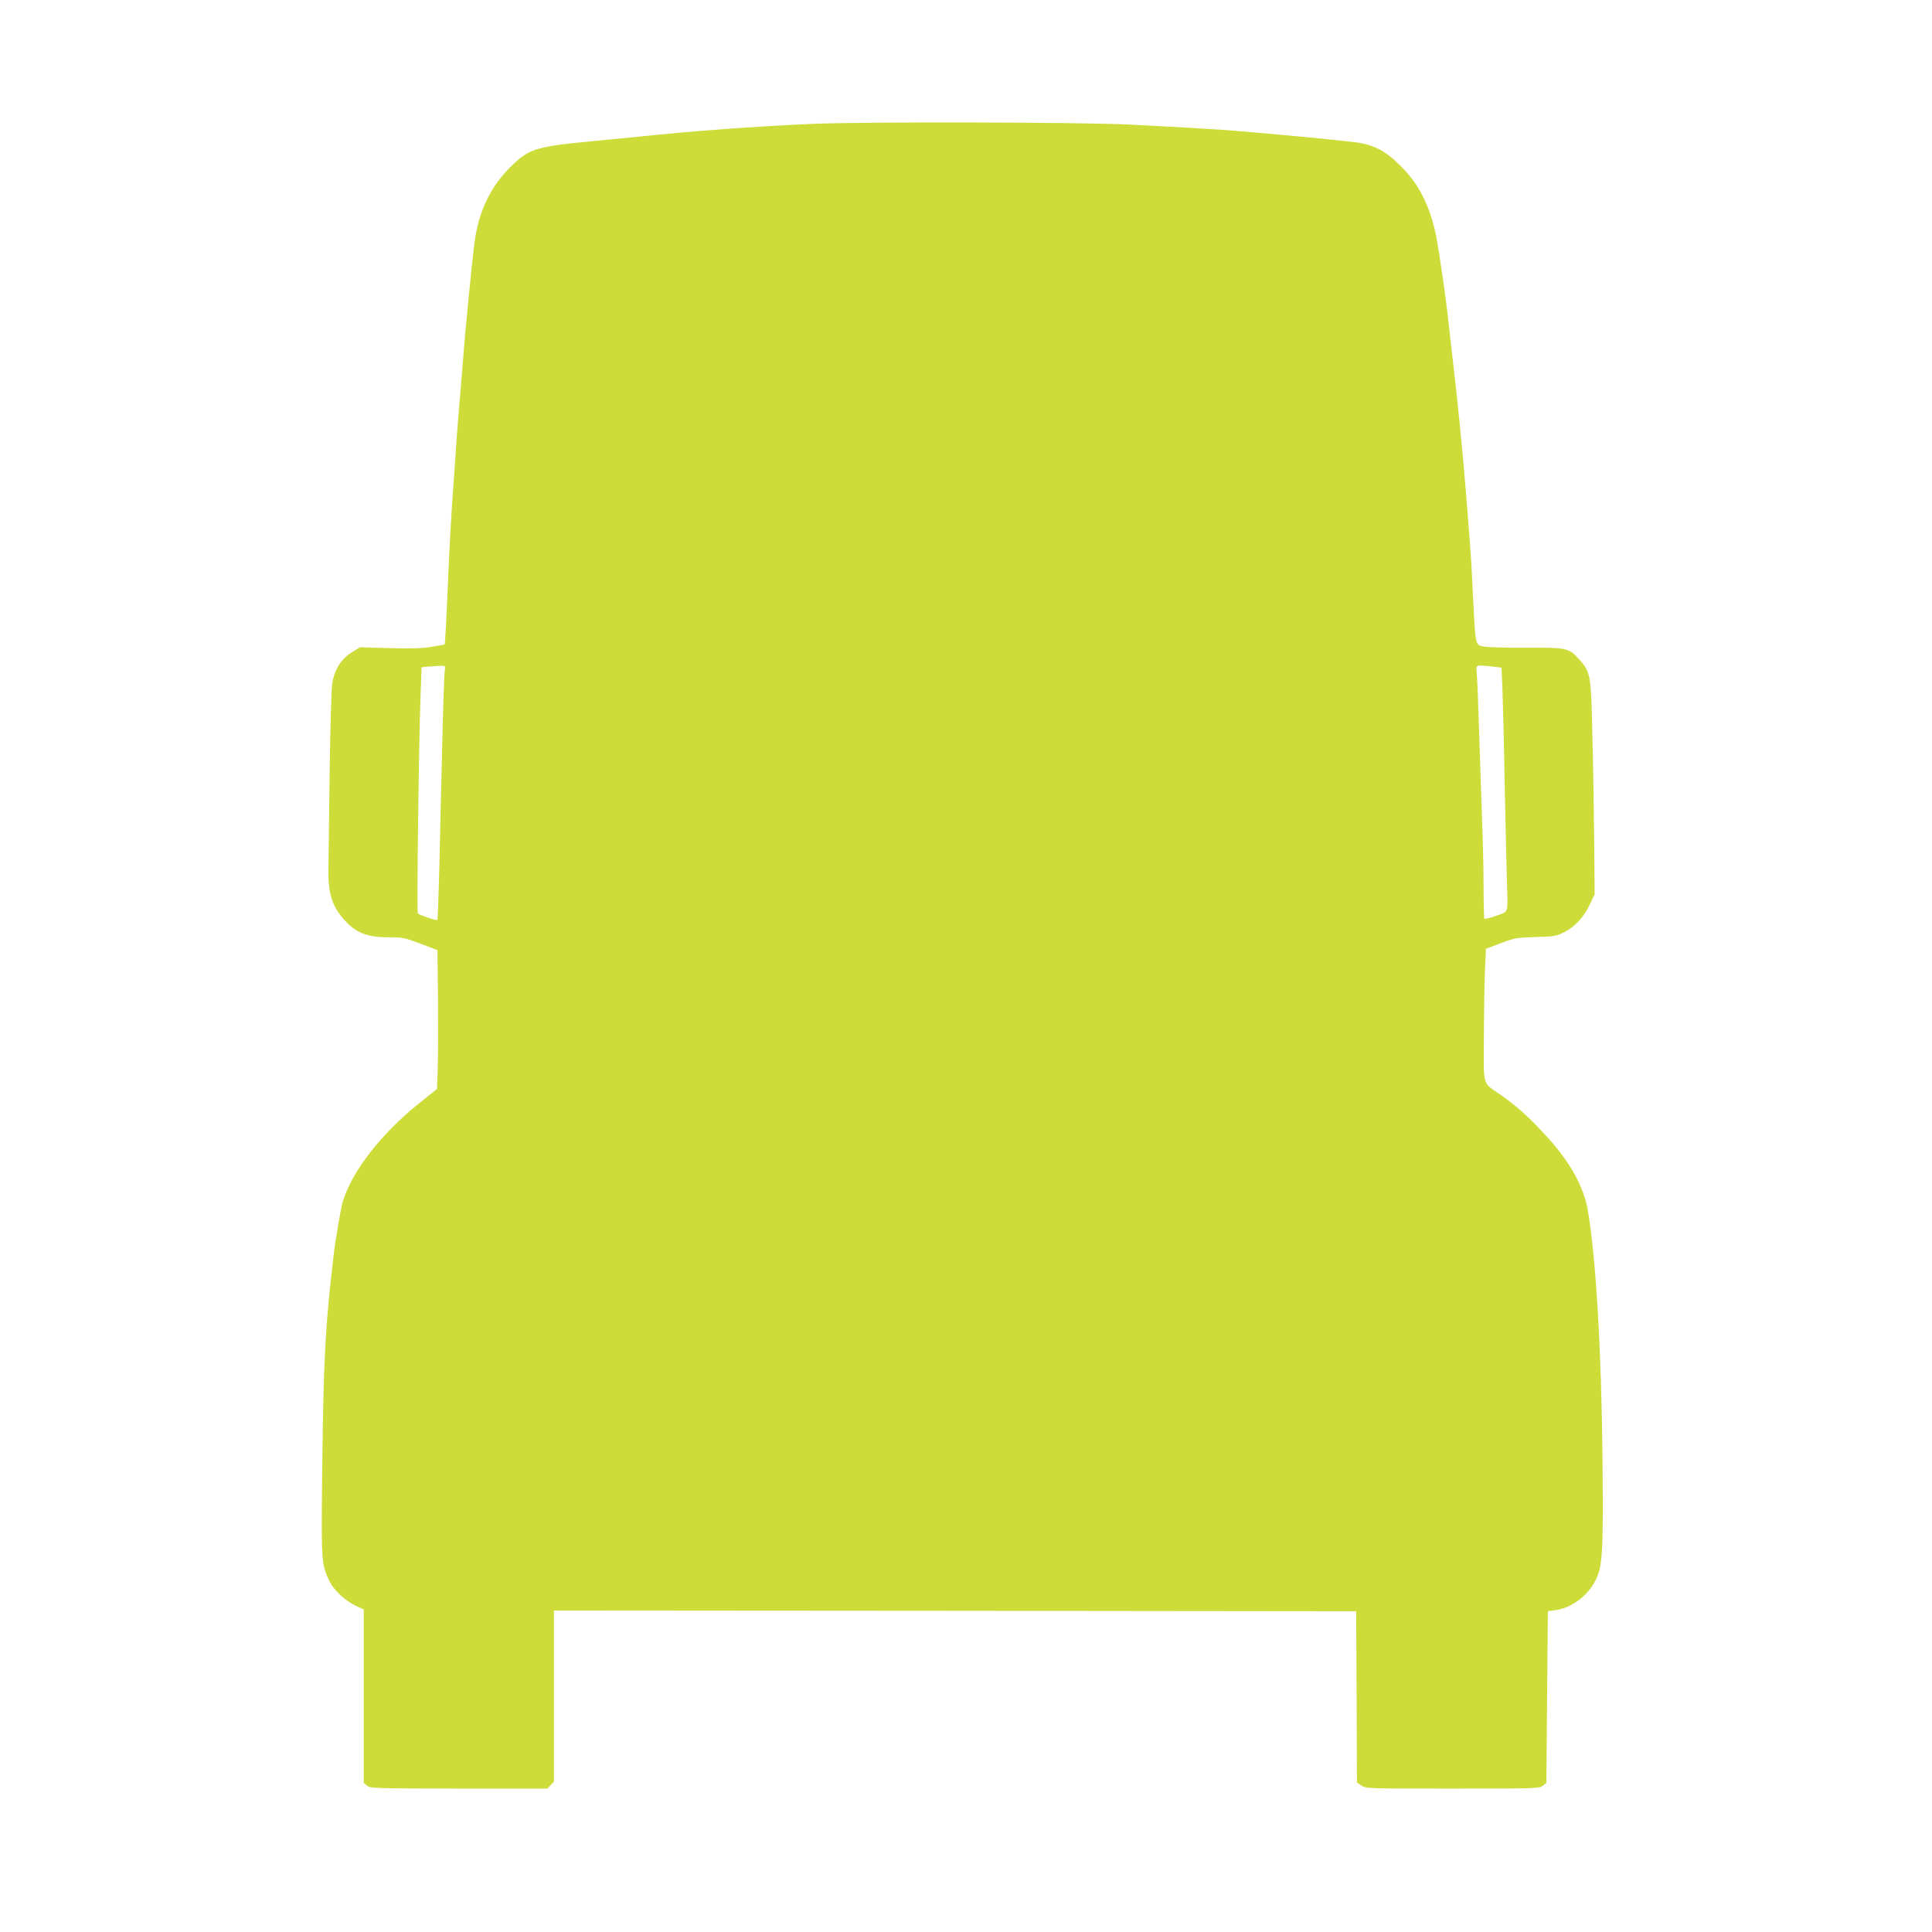
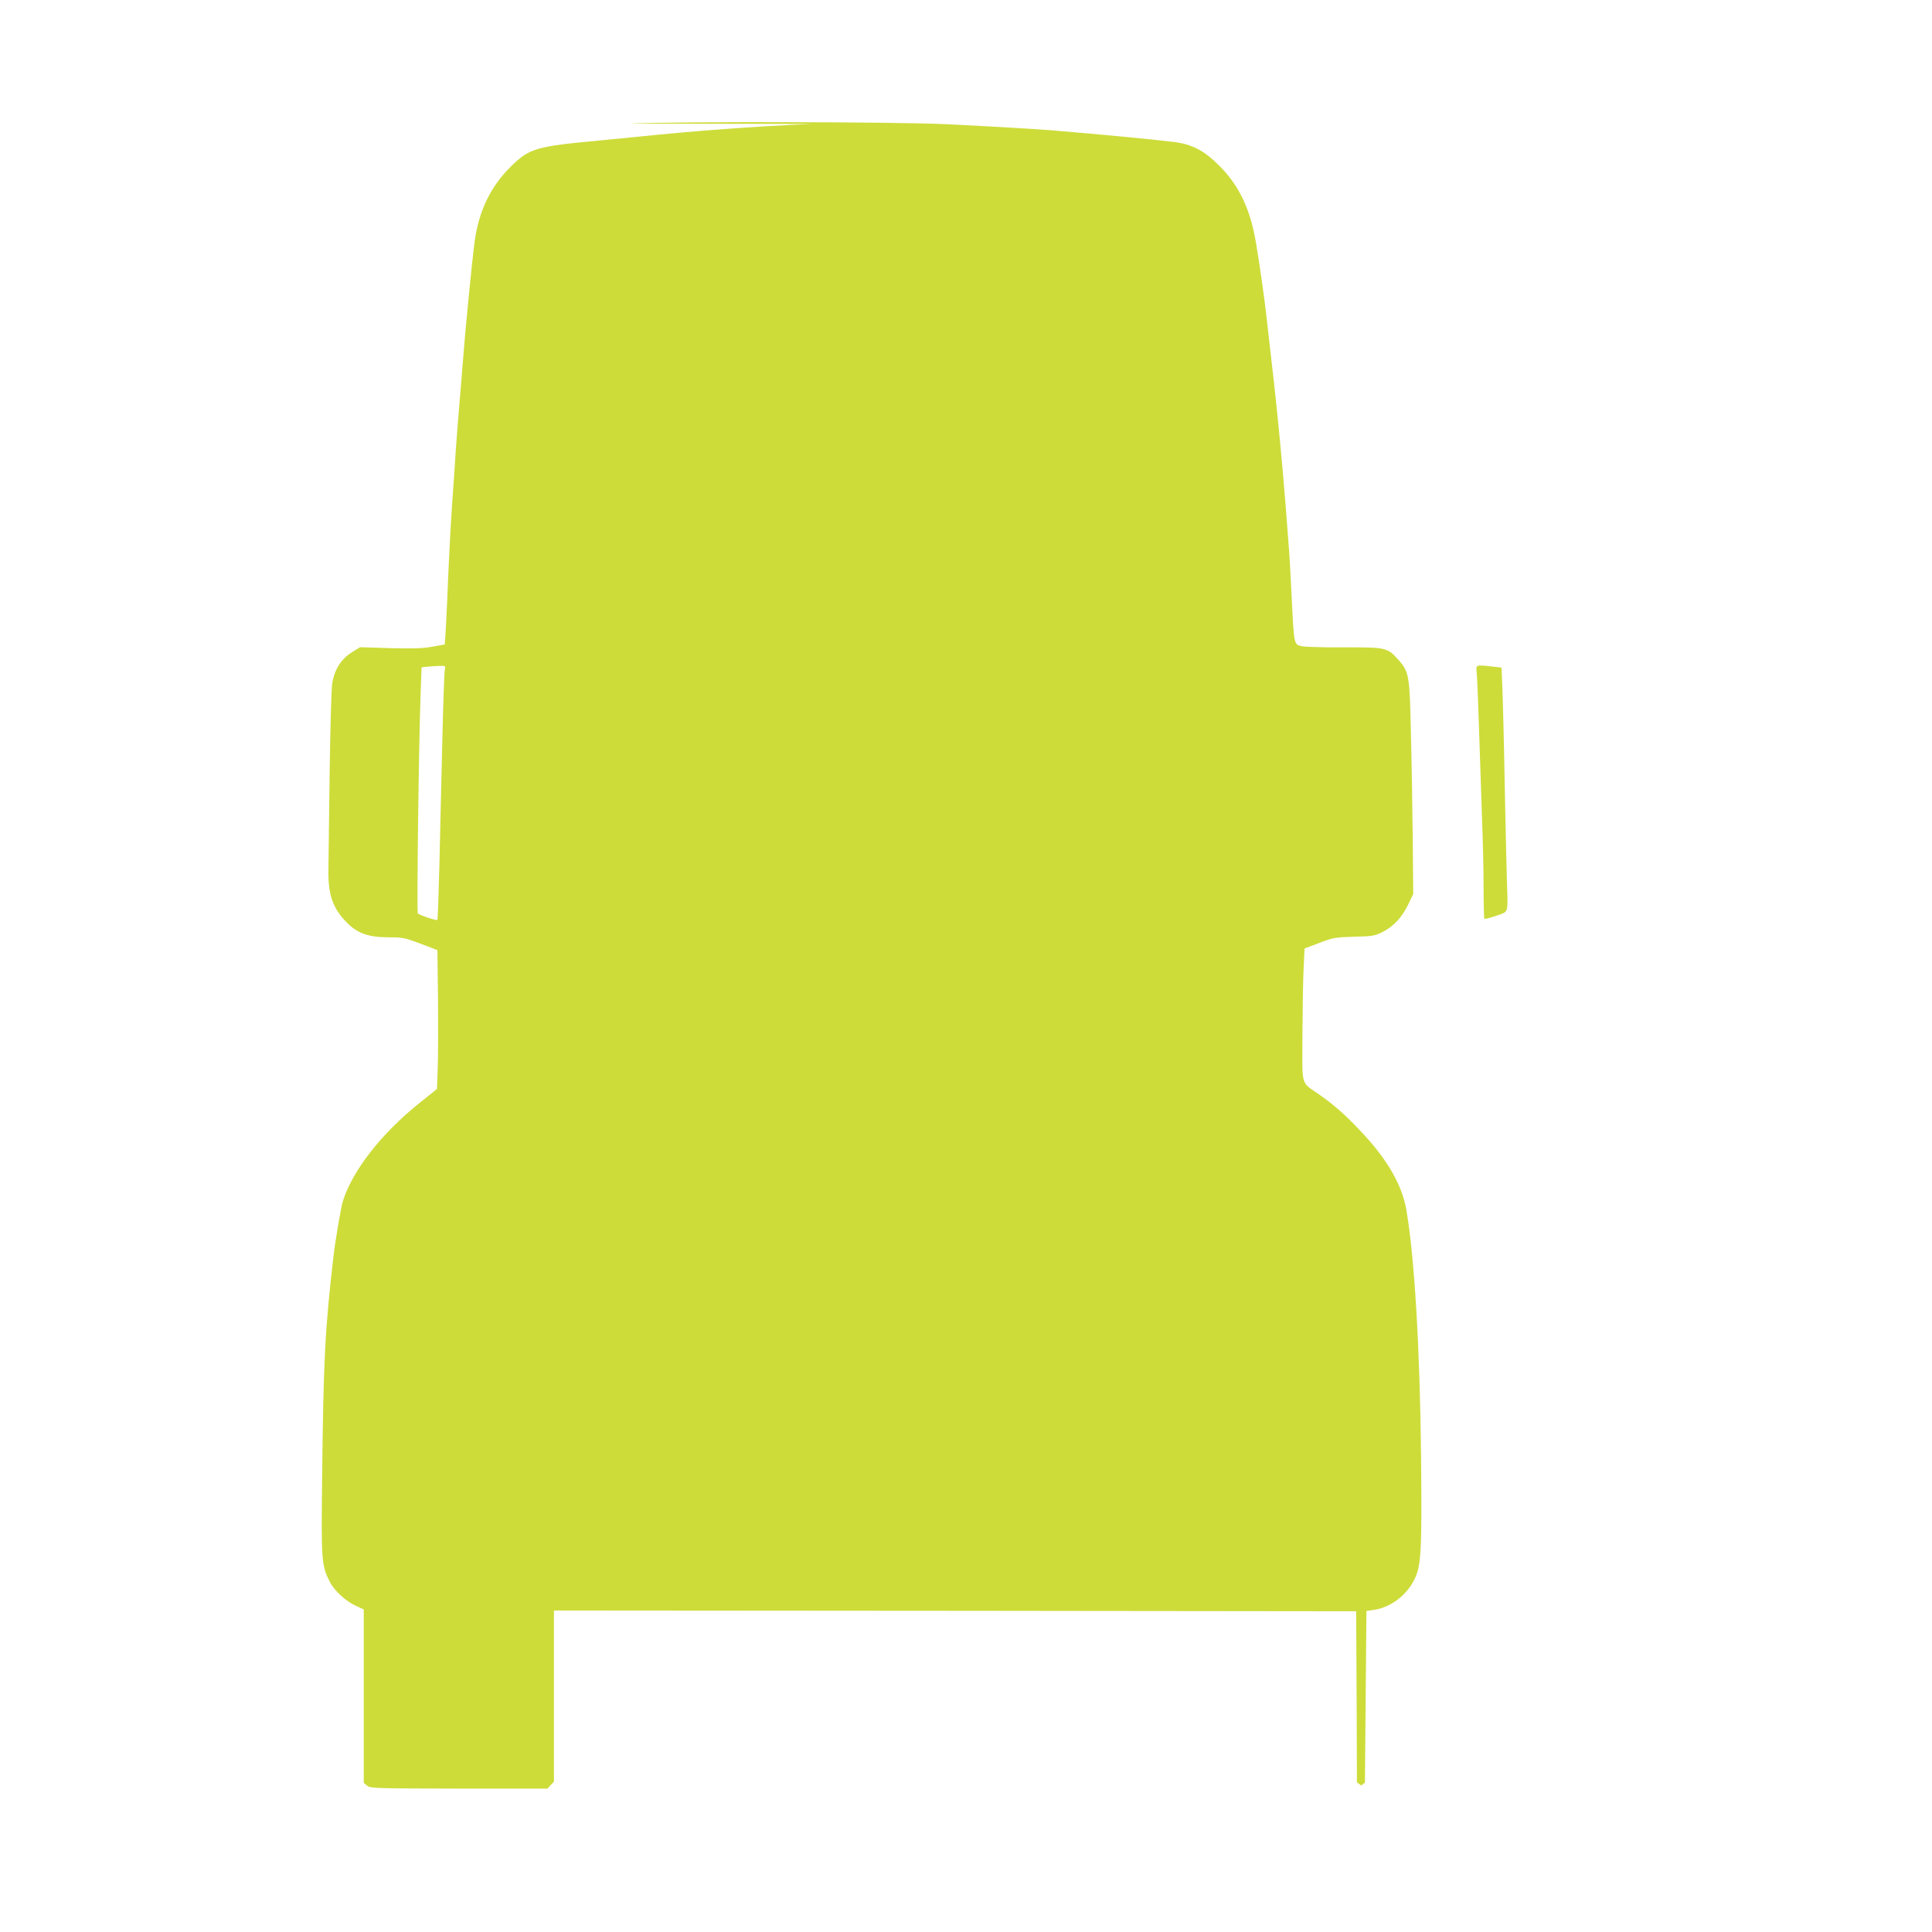
<svg xmlns="http://www.w3.org/2000/svg" version="1.0" width="1280pt" height="1280pt" viewBox="0 0 1280 1280" preserveAspectRatio="xMidYMid meet">
  <g transform="translate(0,1280) scale(0.1,-0.1)" fill="#cddc39" stroke="none">
-     <path d="M5375 11979 c-383 -17 -762 -45 -1150 -85 -82 -8 -197 -19 -255 -25 -426 -40 -463 -51 -591 -178 -130 -130 -207 -291 -234 -489 -19 -142 -64 -605 -80 -817 -3 -44 -12 -154 -20 -245 -8 -91 -19 -235 -25 -320 -5 -85 -17 -249 -25 -365 -8 -115 -19 -322 -25 -460 -9 -237 -21 -465 -24 -465 0 0 -38 -7 -84 -15 -63 -11 -131 -13 -280 -9 l-197 6 -54 -34 c-71 -43 -116 -115 -130 -207 -6 -36 -13 -304 -17 -596 -4 -291 -7 -573 -8 -625 -4 -170 25 -259 112 -352 76 -81 148 -108 291 -108 87 0 104 -3 207 -42 l112 -43 4 -325 c1 -179 1 -386 -2 -460 l-5 -135 -115 -92 c-255 -204 -446 -450 -509 -653 -13 -45 -48 -249 -61 -359 -57 -487 -67 -686 -76 -1486 -6 -533 -4 -566 50 -673 30 -60 106 -130 174 -161 l52 -24 0 -575 0 -574 23 -19 c21 -17 50 -18 608 -19 l586 0 21 23 22 23 0 567 0 567 2658 -2 2657 -3 3 -567 2 -567 29 -20 c29 -21 39 -21 604 -21 551 0 576 1 598 19 l24 19 5 568 5 569 48 7 c111 15 218 96 270 202 45 91 50 189 44 806 -7 716 -44 1336 -98 1645 -27 155 -119 319 -272 486 -115 126 -196 199 -304 275 -126 88 -113 42 -112 398 1 171 4 369 8 441 l6 129 98 37 c91 35 105 37 230 41 120 3 137 5 188 31 72 35 132 100 172 185 l32 67 -3 350 c-2 193 -7 508 -12 700 -8 396 -12 421 -81 499 -74 84 -82 86 -361 85 -134 -1 -261 3 -283 8 -50 11 -50 9 -65 318 -6 132 -15 294 -21 360 -5 66 -14 179 -19 250 -14 170 -27 324 -46 515 -22 221 -27 266 -84 765 -12 104 -44 330 -66 460 -37 224 -112 384 -243 514 -101 102 -182 144 -306 159 -139 17 -495 51 -810 77 -100 8 -384 25 -690 40 -316 16 -1782 19 -2100 4z m-2428 -3619 c-4 -16 -11 -236 -17 -487 -6 -252 -15 -617 -19 -811 -5 -194 -11 -355 -13 -357 -6 -6 -119 32 -130 43 -7 7 6 1104 18 1434 l7 197 36 4 c20 2 56 4 80 5 43 2 43 2 38 -28z m6941 24 l60 -7 6 -141 c3 -77 11 -384 16 -681 6 -297 13 -584 15 -638 3 -54 3 -113 0 -131 -6 -30 -12 -34 -77 -55 -38 -13 -72 -21 -74 -18 -2 2 -5 100 -5 218 0 118 -5 315 -10 439 -4 124 -13 380 -19 570 -6 190 -13 369 -16 398 -6 60 -10 58 104 46z" />
+     <path d="M5375 11979 c-383 -17 -762 -45 -1150 -85 -82 -8 -197 -19 -255 -25 -426 -40 -463 -51 -591 -178 -130 -130 -207 -291 -234 -489 -19 -142 -64 -605 -80 -817 -3 -44 -12 -154 -20 -245 -8 -91 -19 -235 -25 -320 -5 -85 -17 -249 -25 -365 -8 -115 -19 -322 -25 -460 -9 -237 -21 -465 -24 -465 0 0 -38 -7 -84 -15 -63 -11 -131 -13 -280 -9 l-197 6 -54 -34 c-71 -43 -116 -115 -130 -207 -6 -36 -13 -304 -17 -596 -4 -291 -7 -573 -8 -625 -4 -170 25 -259 112 -352 76 -81 148 -108 291 -108 87 0 104 -3 207 -42 l112 -43 4 -325 c1 -179 1 -386 -2 -460 l-5 -135 -115 -92 c-255 -204 -446 -450 -509 -653 -13 -45 -48 -249 -61 -359 -57 -487 -67 -686 -76 -1486 -6 -533 -4 -566 50 -673 30 -60 106 -130 174 -161 l52 -24 0 -575 0 -574 23 -19 c21 -17 50 -18 608 -19 l586 0 21 23 22 23 0 567 0 567 2658 -2 2657 -3 3 -567 2 -567 29 -20 l24 19 5 568 5 569 48 7 c111 15 218 96 270 202 45 91 50 189 44 806 -7 716 -44 1336 -98 1645 -27 155 -119 319 -272 486 -115 126 -196 199 -304 275 -126 88 -113 42 -112 398 1 171 4 369 8 441 l6 129 98 37 c91 35 105 37 230 41 120 3 137 5 188 31 72 35 132 100 172 185 l32 67 -3 350 c-2 193 -7 508 -12 700 -8 396 -12 421 -81 499 -74 84 -82 86 -361 85 -134 -1 -261 3 -283 8 -50 11 -50 9 -65 318 -6 132 -15 294 -21 360 -5 66 -14 179 -19 250 -14 170 -27 324 -46 515 -22 221 -27 266 -84 765 -12 104 -44 330 -66 460 -37 224 -112 384 -243 514 -101 102 -182 144 -306 159 -139 17 -495 51 -810 77 -100 8 -384 25 -690 40 -316 16 -1782 19 -2100 4z m-2428 -3619 c-4 -16 -11 -236 -17 -487 -6 -252 -15 -617 -19 -811 -5 -194 -11 -355 -13 -357 -6 -6 -119 32 -130 43 -7 7 6 1104 18 1434 l7 197 36 4 c20 2 56 4 80 5 43 2 43 2 38 -28z m6941 24 l60 -7 6 -141 c3 -77 11 -384 16 -681 6 -297 13 -584 15 -638 3 -54 3 -113 0 -131 -6 -30 -12 -34 -77 -55 -38 -13 -72 -21 -74 -18 -2 2 -5 100 -5 218 0 118 -5 315 -10 439 -4 124 -13 380 -19 570 -6 190 -13 369 -16 398 -6 60 -10 58 104 46z" />
  </g>
</svg>